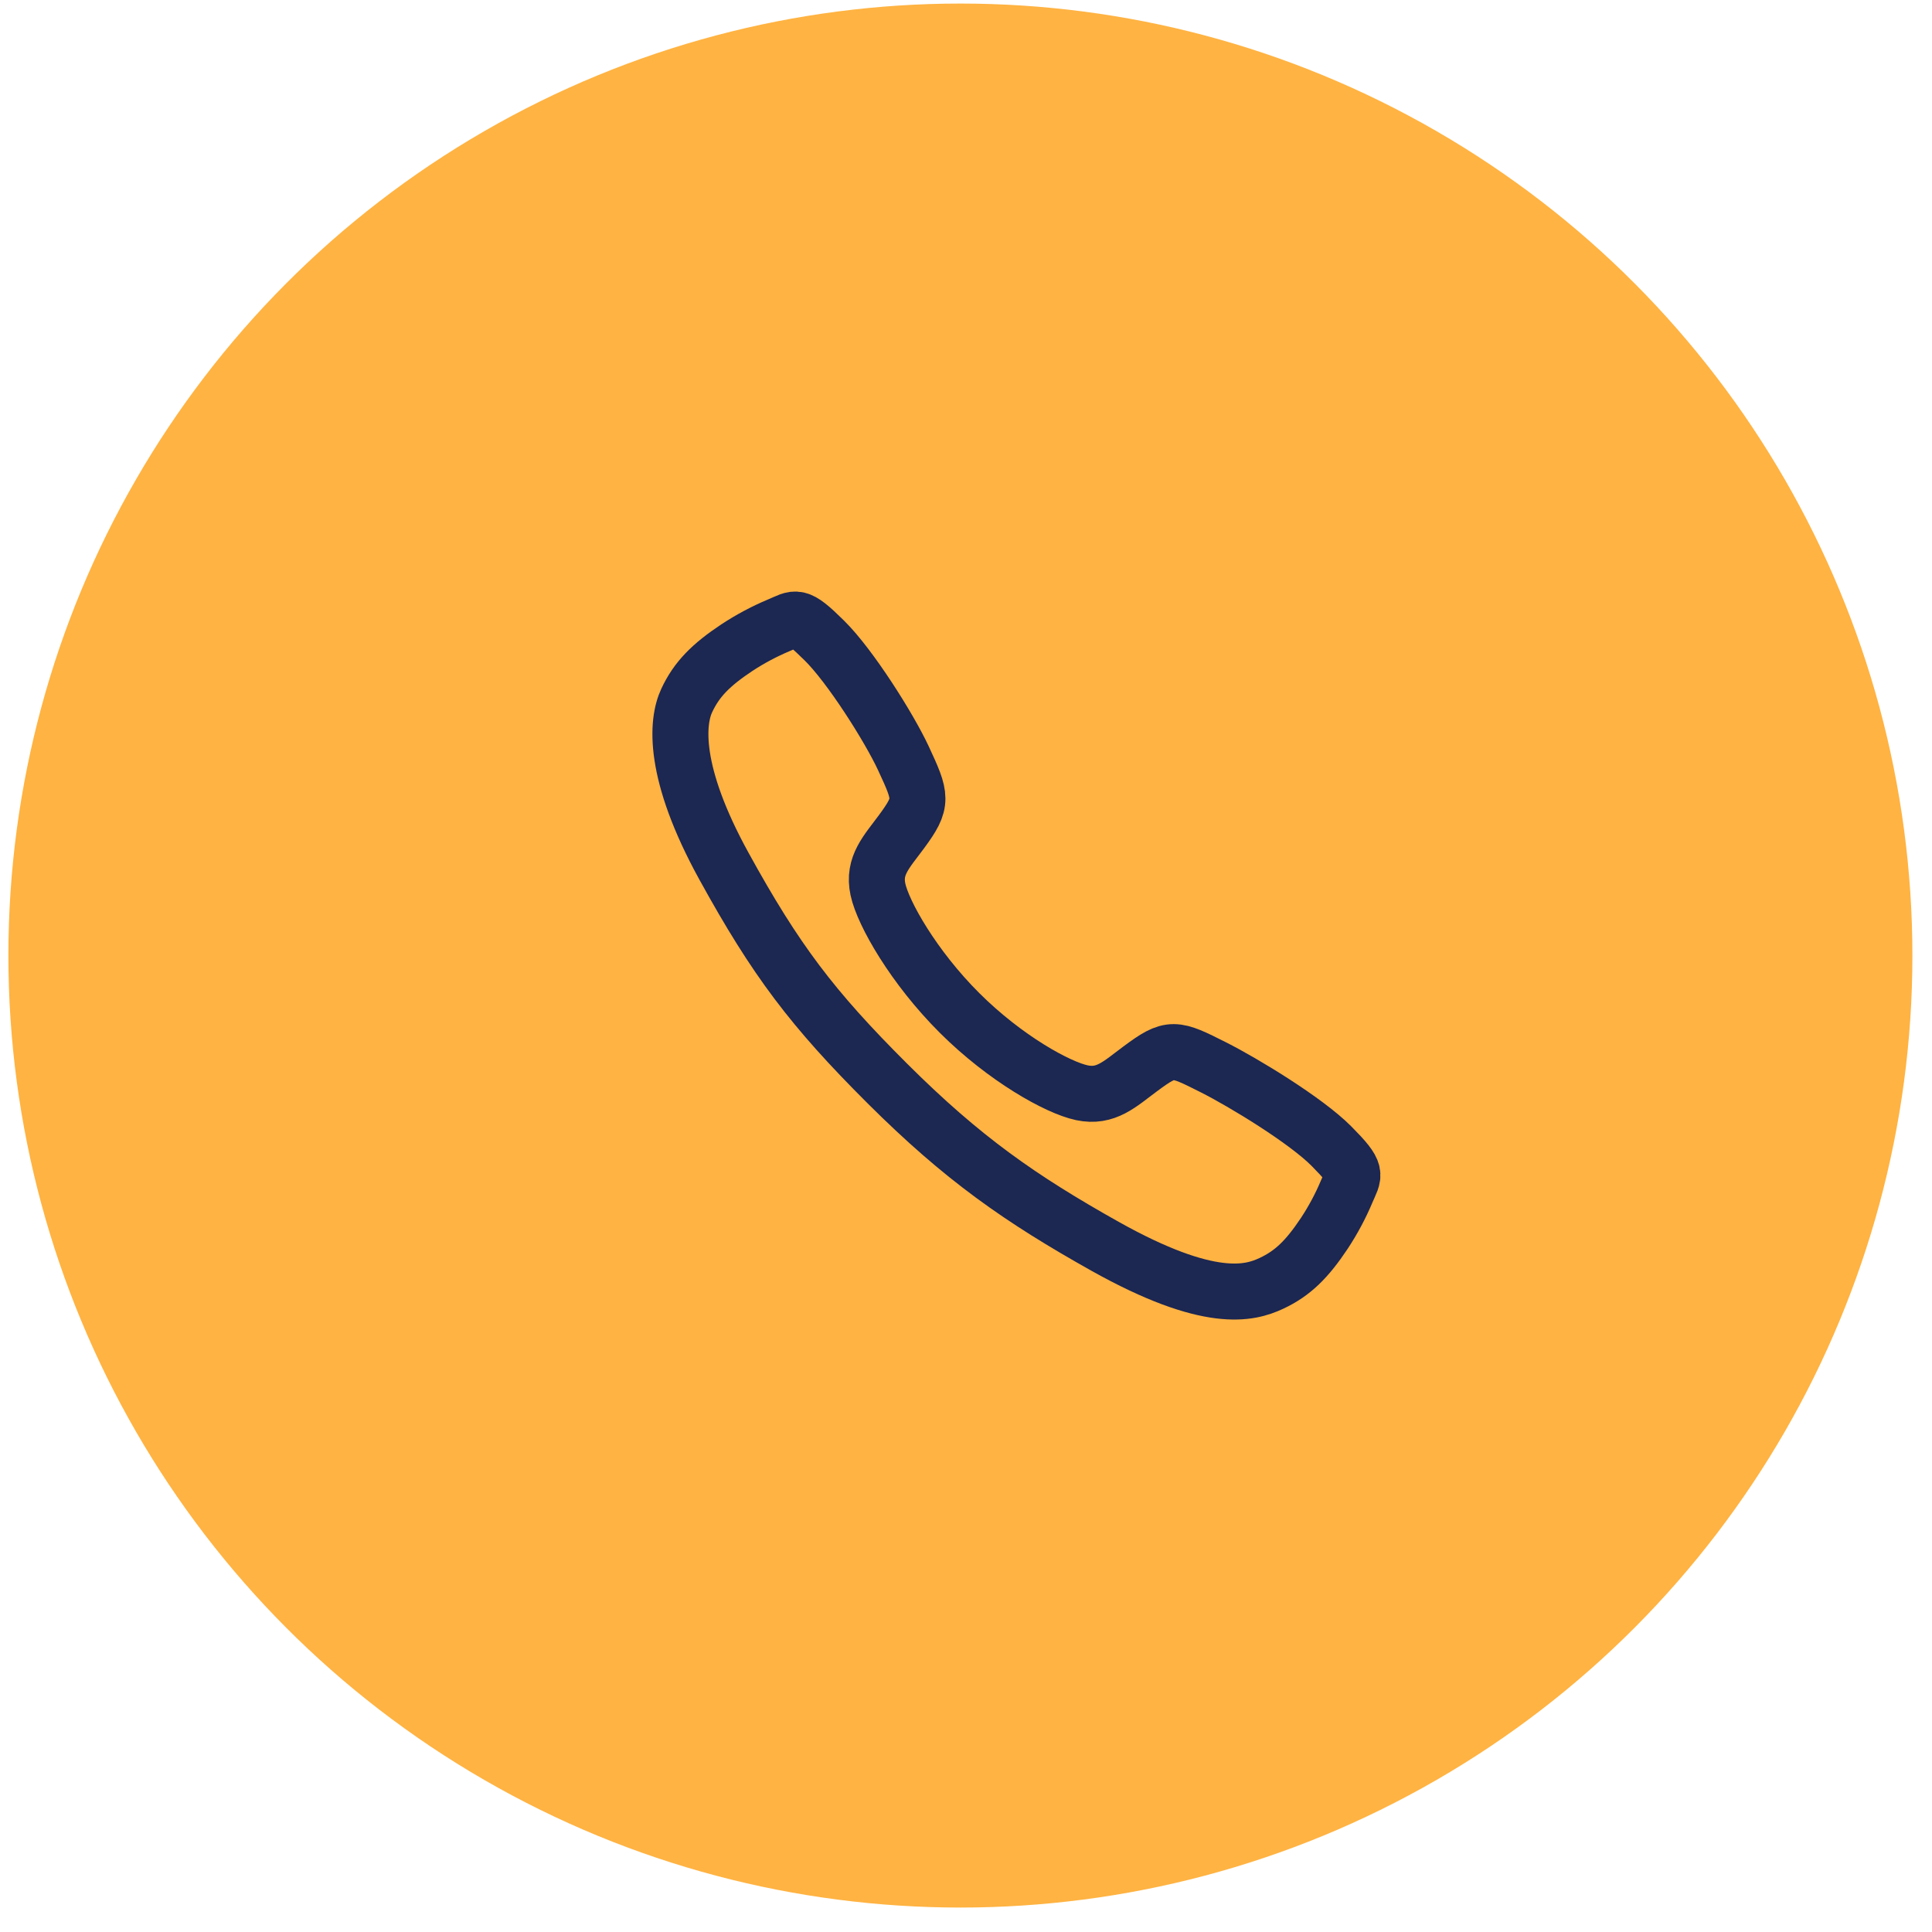
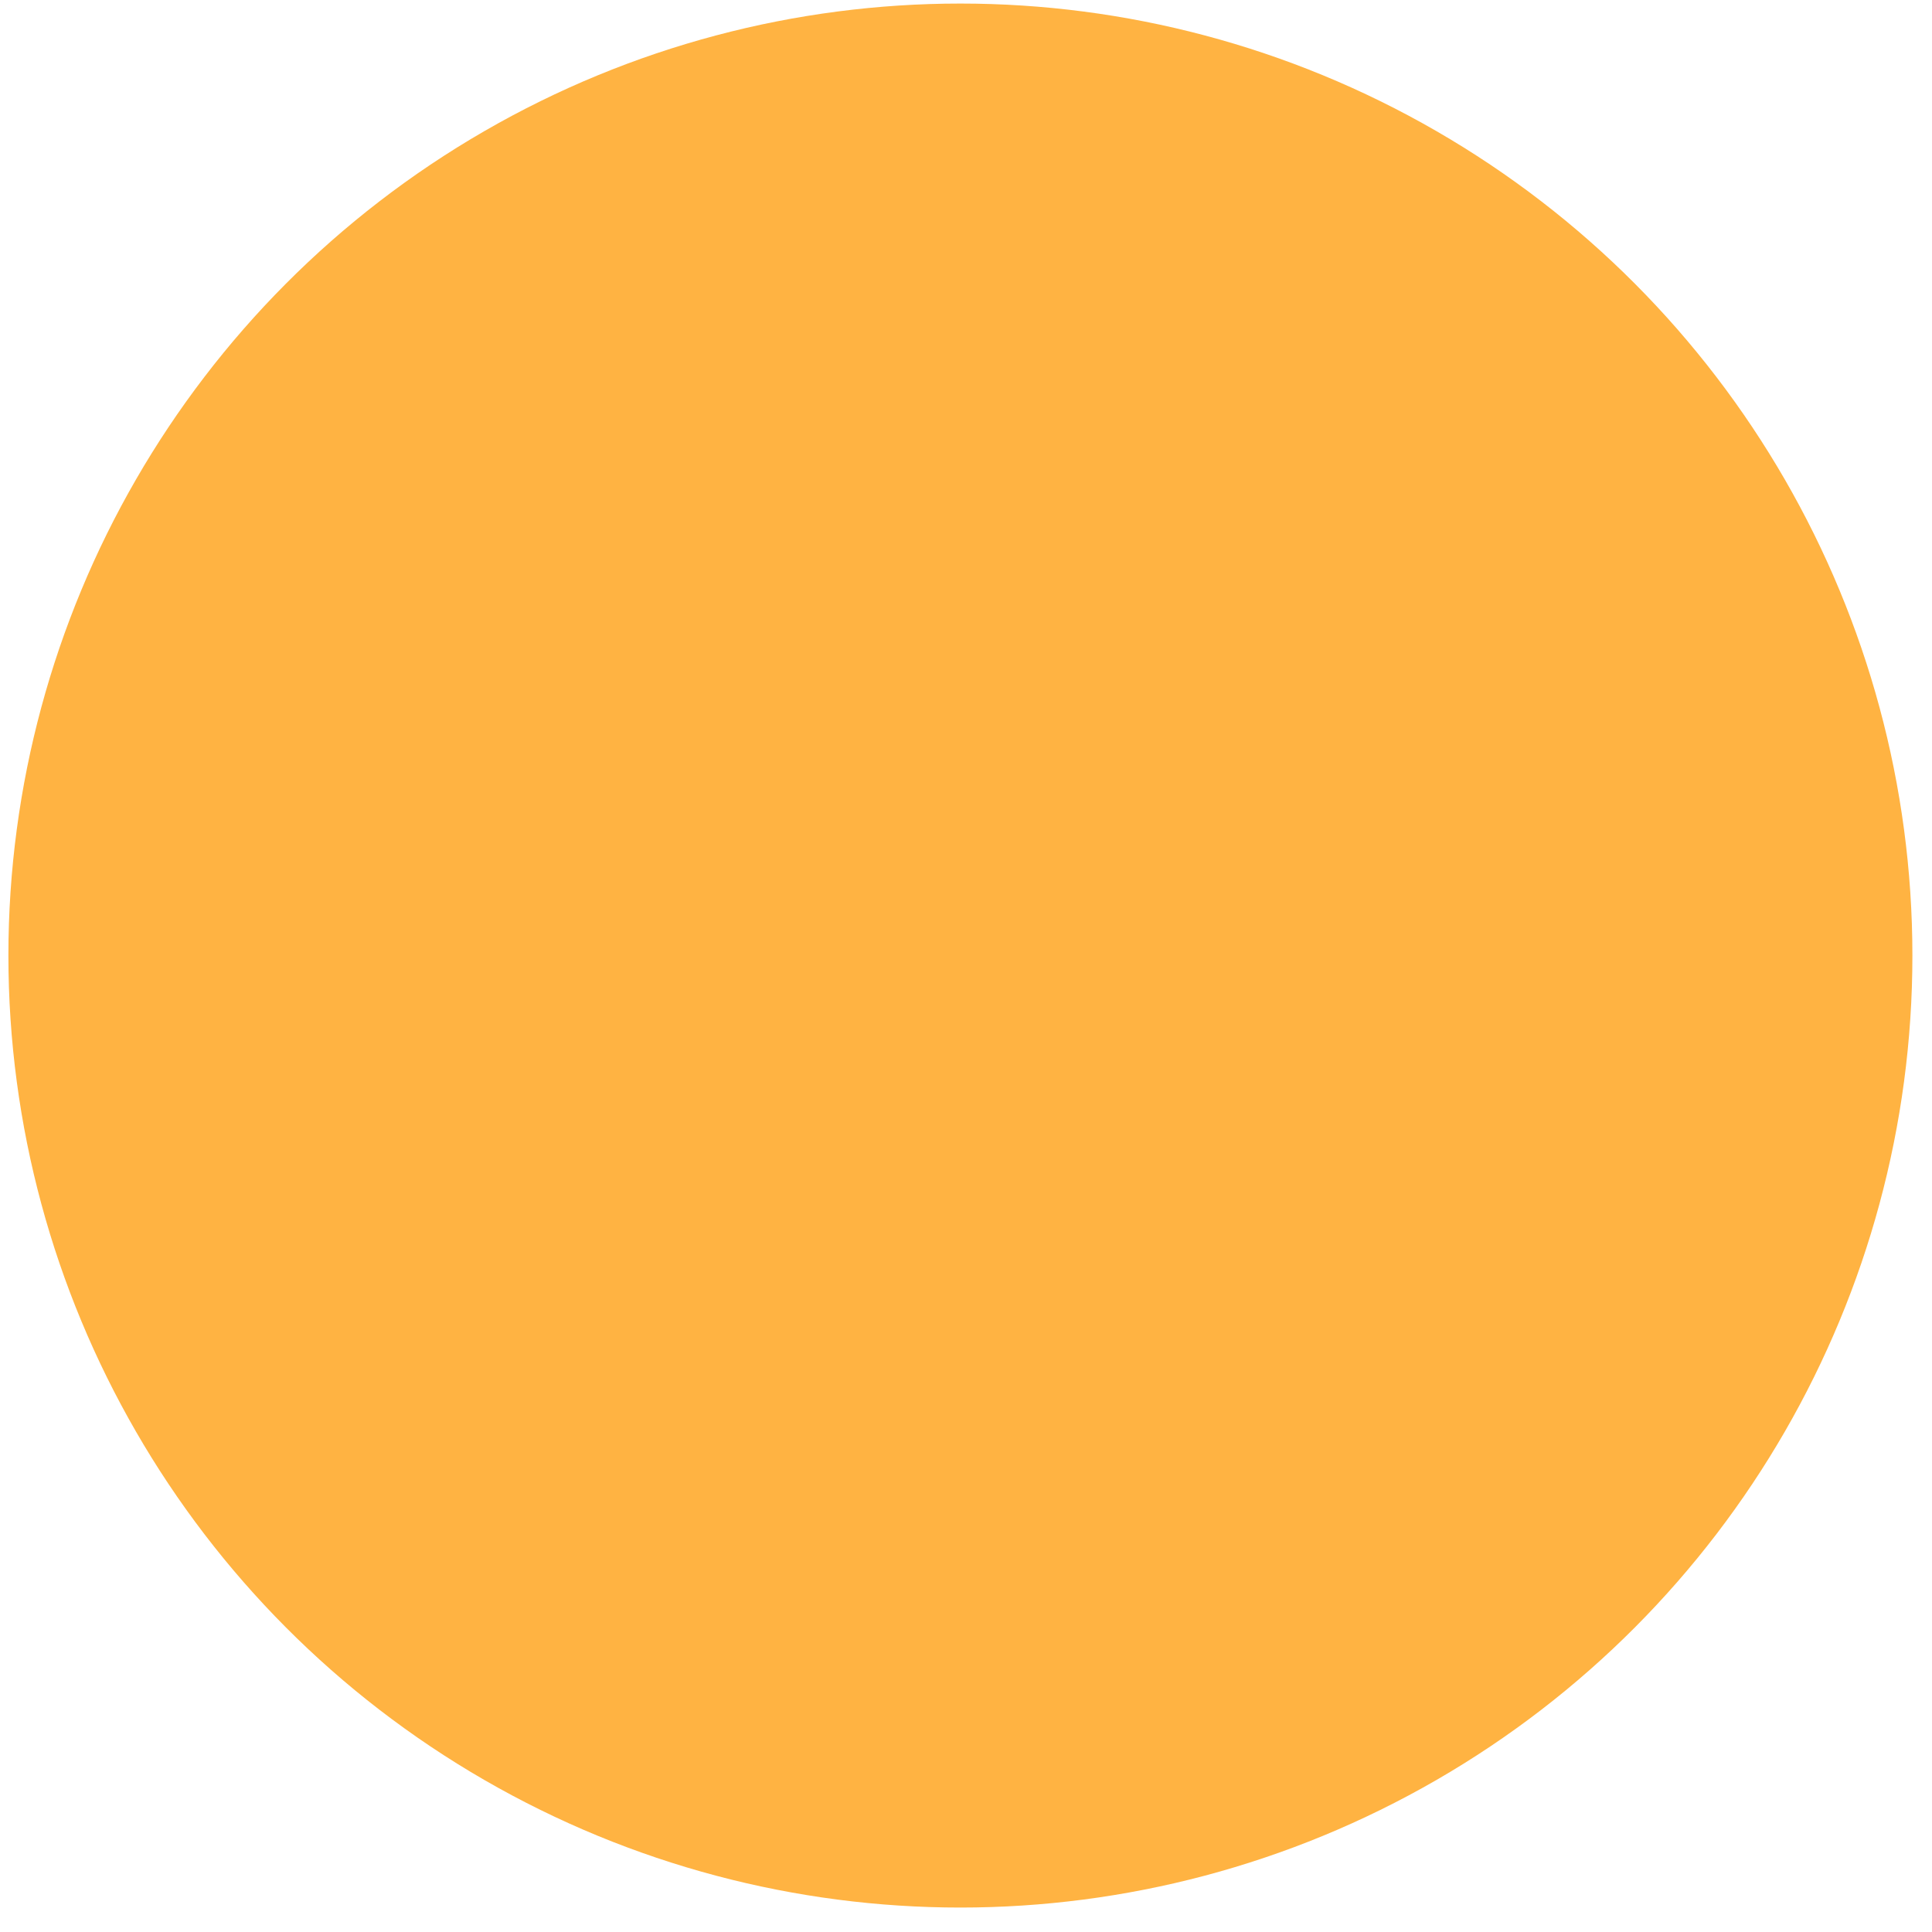
<svg xmlns="http://www.w3.org/2000/svg" width="69" height="69" viewBox="0 0 69 69" fill="none">
  <circle cx="34.3" cy="34.127" r="34" fill="#FFB342" />
-   <path d="M47.551 40.933C46.635 40.01 44.416 38.663 43.339 38.12C41.937 37.414 41.822 37.356 40.72 38.175C39.985 38.721 39.496 39.209 38.636 39.026C37.776 38.843 35.907 37.808 34.27 36.177C32.633 34.545 31.539 32.622 31.355 31.765C31.171 30.907 31.667 30.424 32.208 29.688C32.971 28.649 32.913 28.476 32.261 27.074C31.753 25.984 30.366 23.786 29.44 22.875C28.449 21.895 28.449 22.069 27.81 22.334C27.29 22.553 26.791 22.819 26.32 23.128C25.397 23.742 24.884 24.251 24.526 25.017C24.168 25.782 24.007 27.577 25.857 30.938C27.707 34.299 29.005 36.017 31.692 38.697C34.379 41.376 36.445 42.816 39.465 44.51C43.201 46.602 44.635 46.194 45.402 45.837C46.17 45.479 46.682 44.971 47.297 44.048C47.607 43.578 47.874 43.08 48.093 42.56C48.359 41.924 48.532 41.924 47.551 40.933Z" stroke="#1C2752" stroke-width="2" stroke-miterlimit="10" />
</svg>